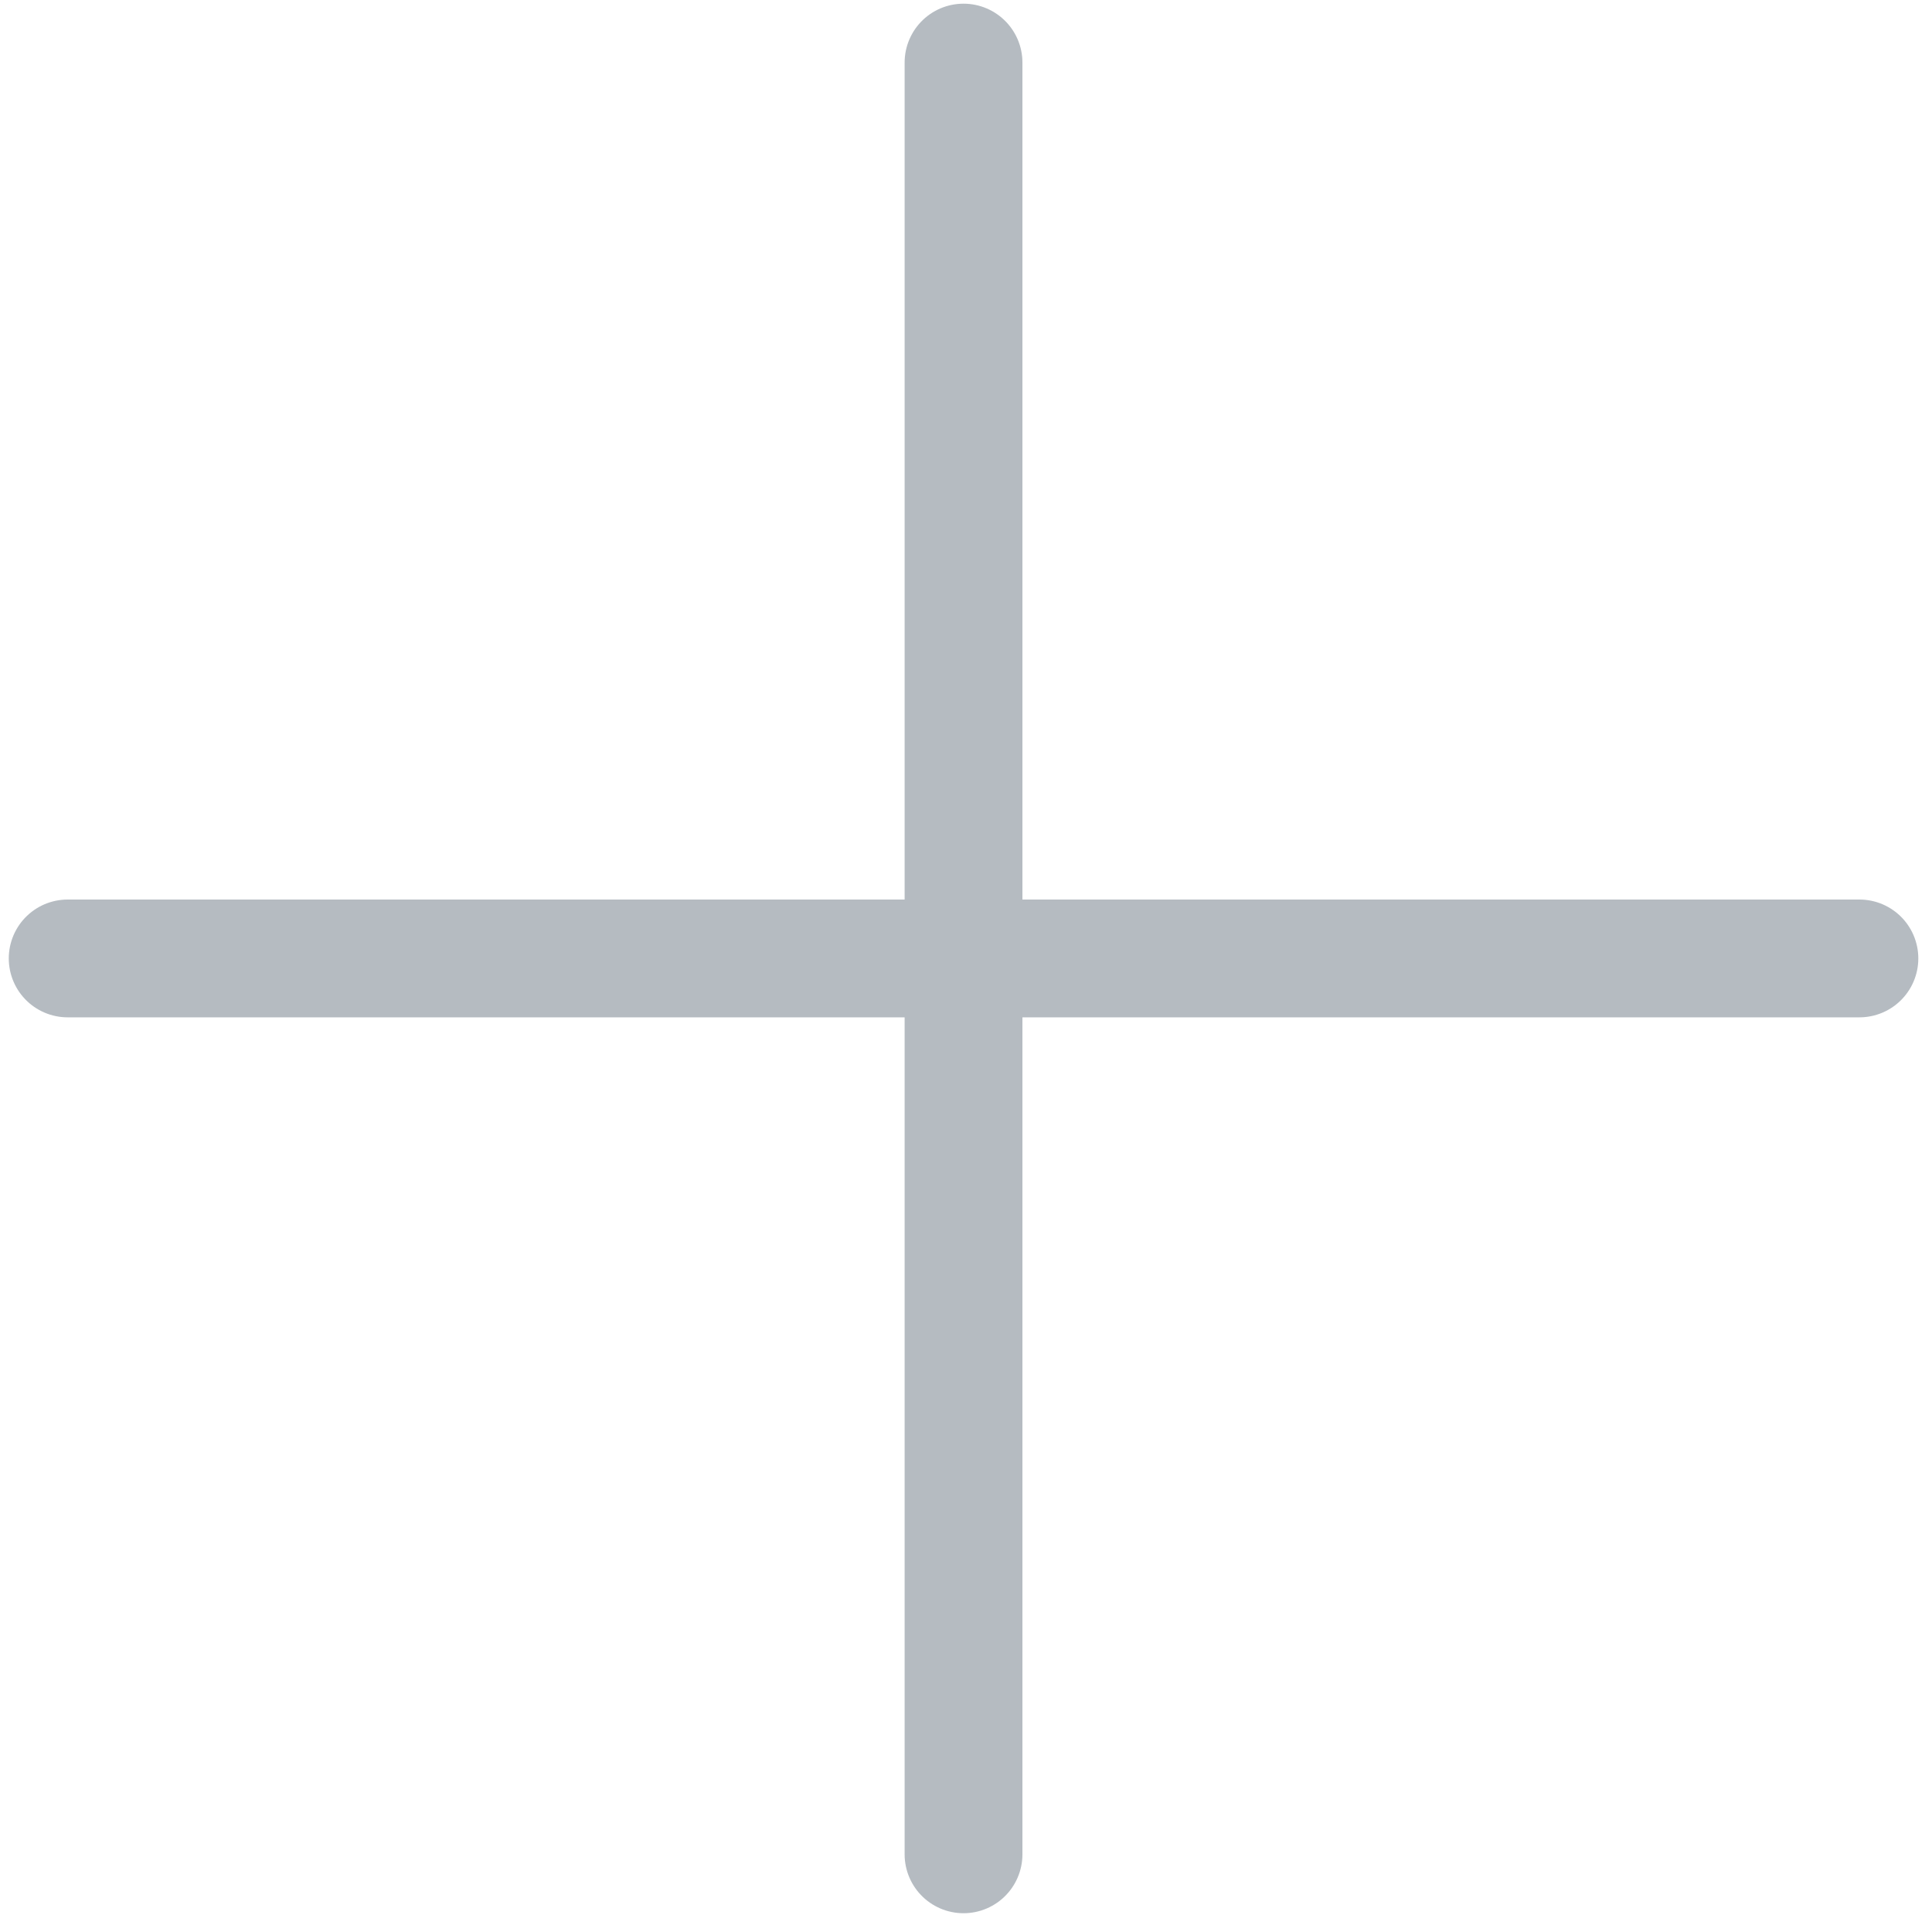
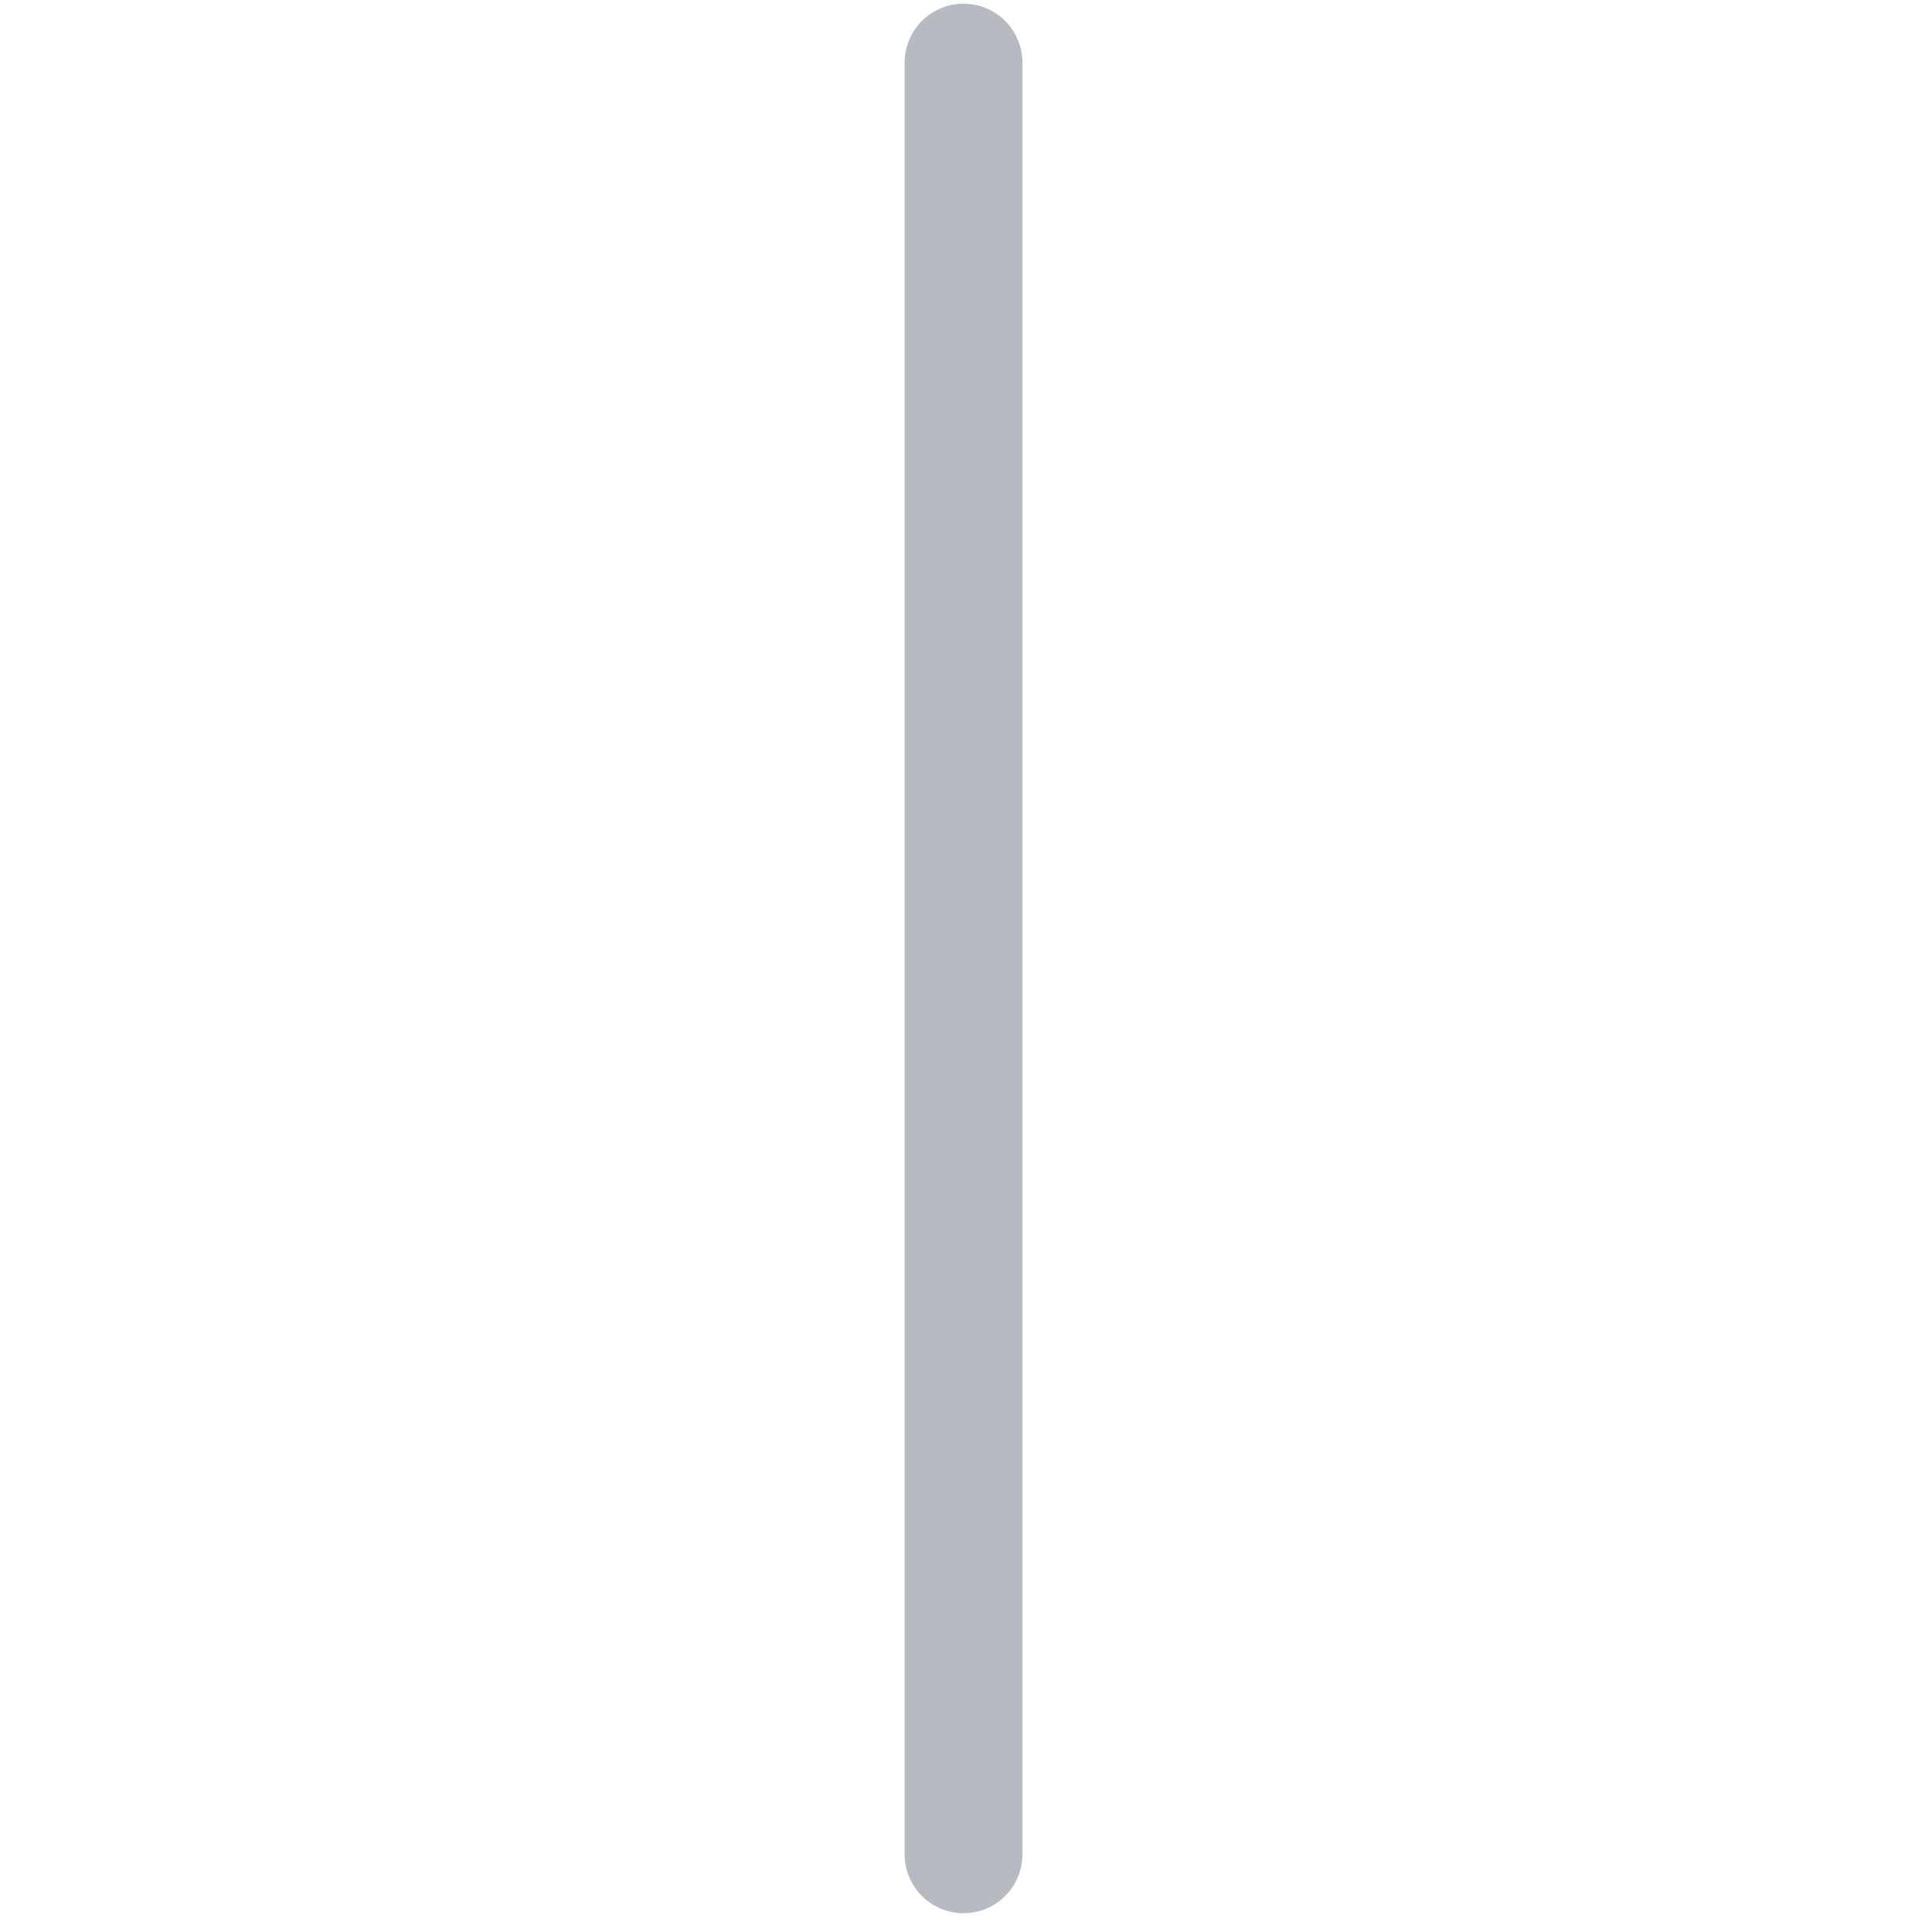
<svg xmlns="http://www.w3.org/2000/svg" width="82" height="82" viewBox="0 0 82 82" fill="none">
  <g opacity="0.3">
-     <path d="M78.919 40.679L2.872 40.679" stroke="#061C30" stroke-width="5" stroke-linecap="round" stroke-linejoin="round" />
    <path d="M40.895 2.656L40.895 78.703" stroke="#061C30" stroke-width="5" stroke-linecap="round" stroke-linejoin="round" />
  </g>
</svg>